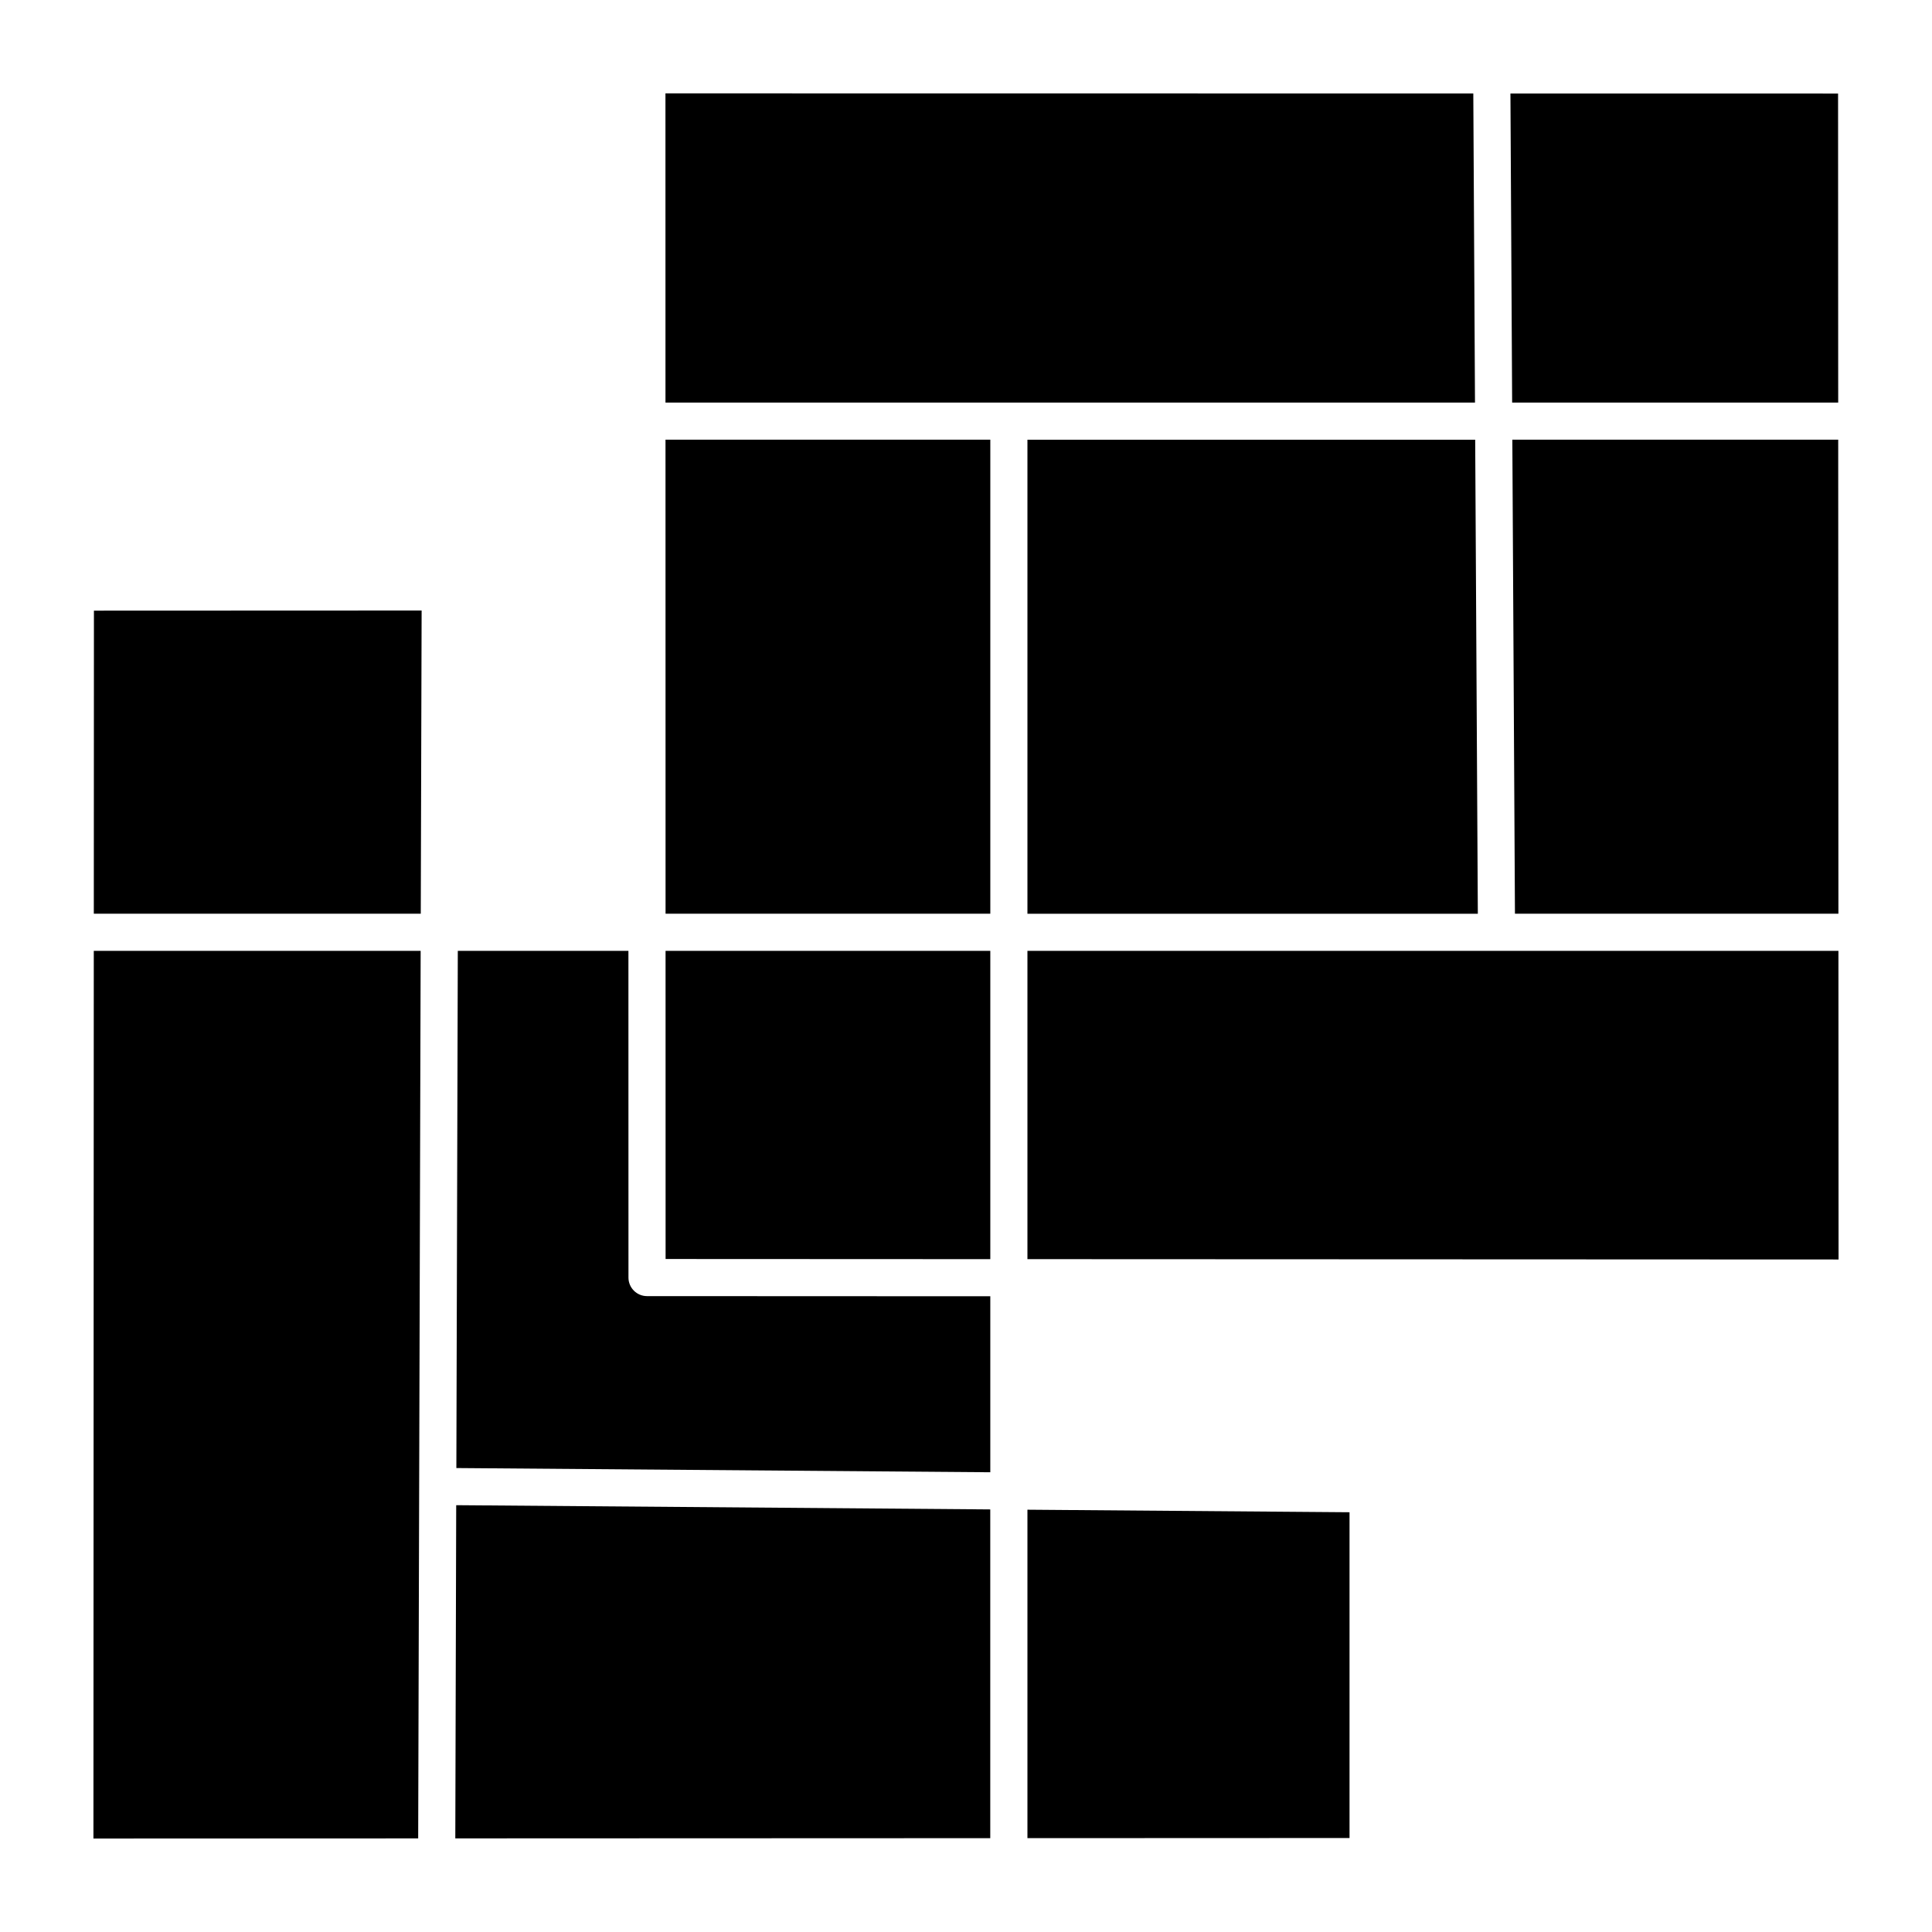
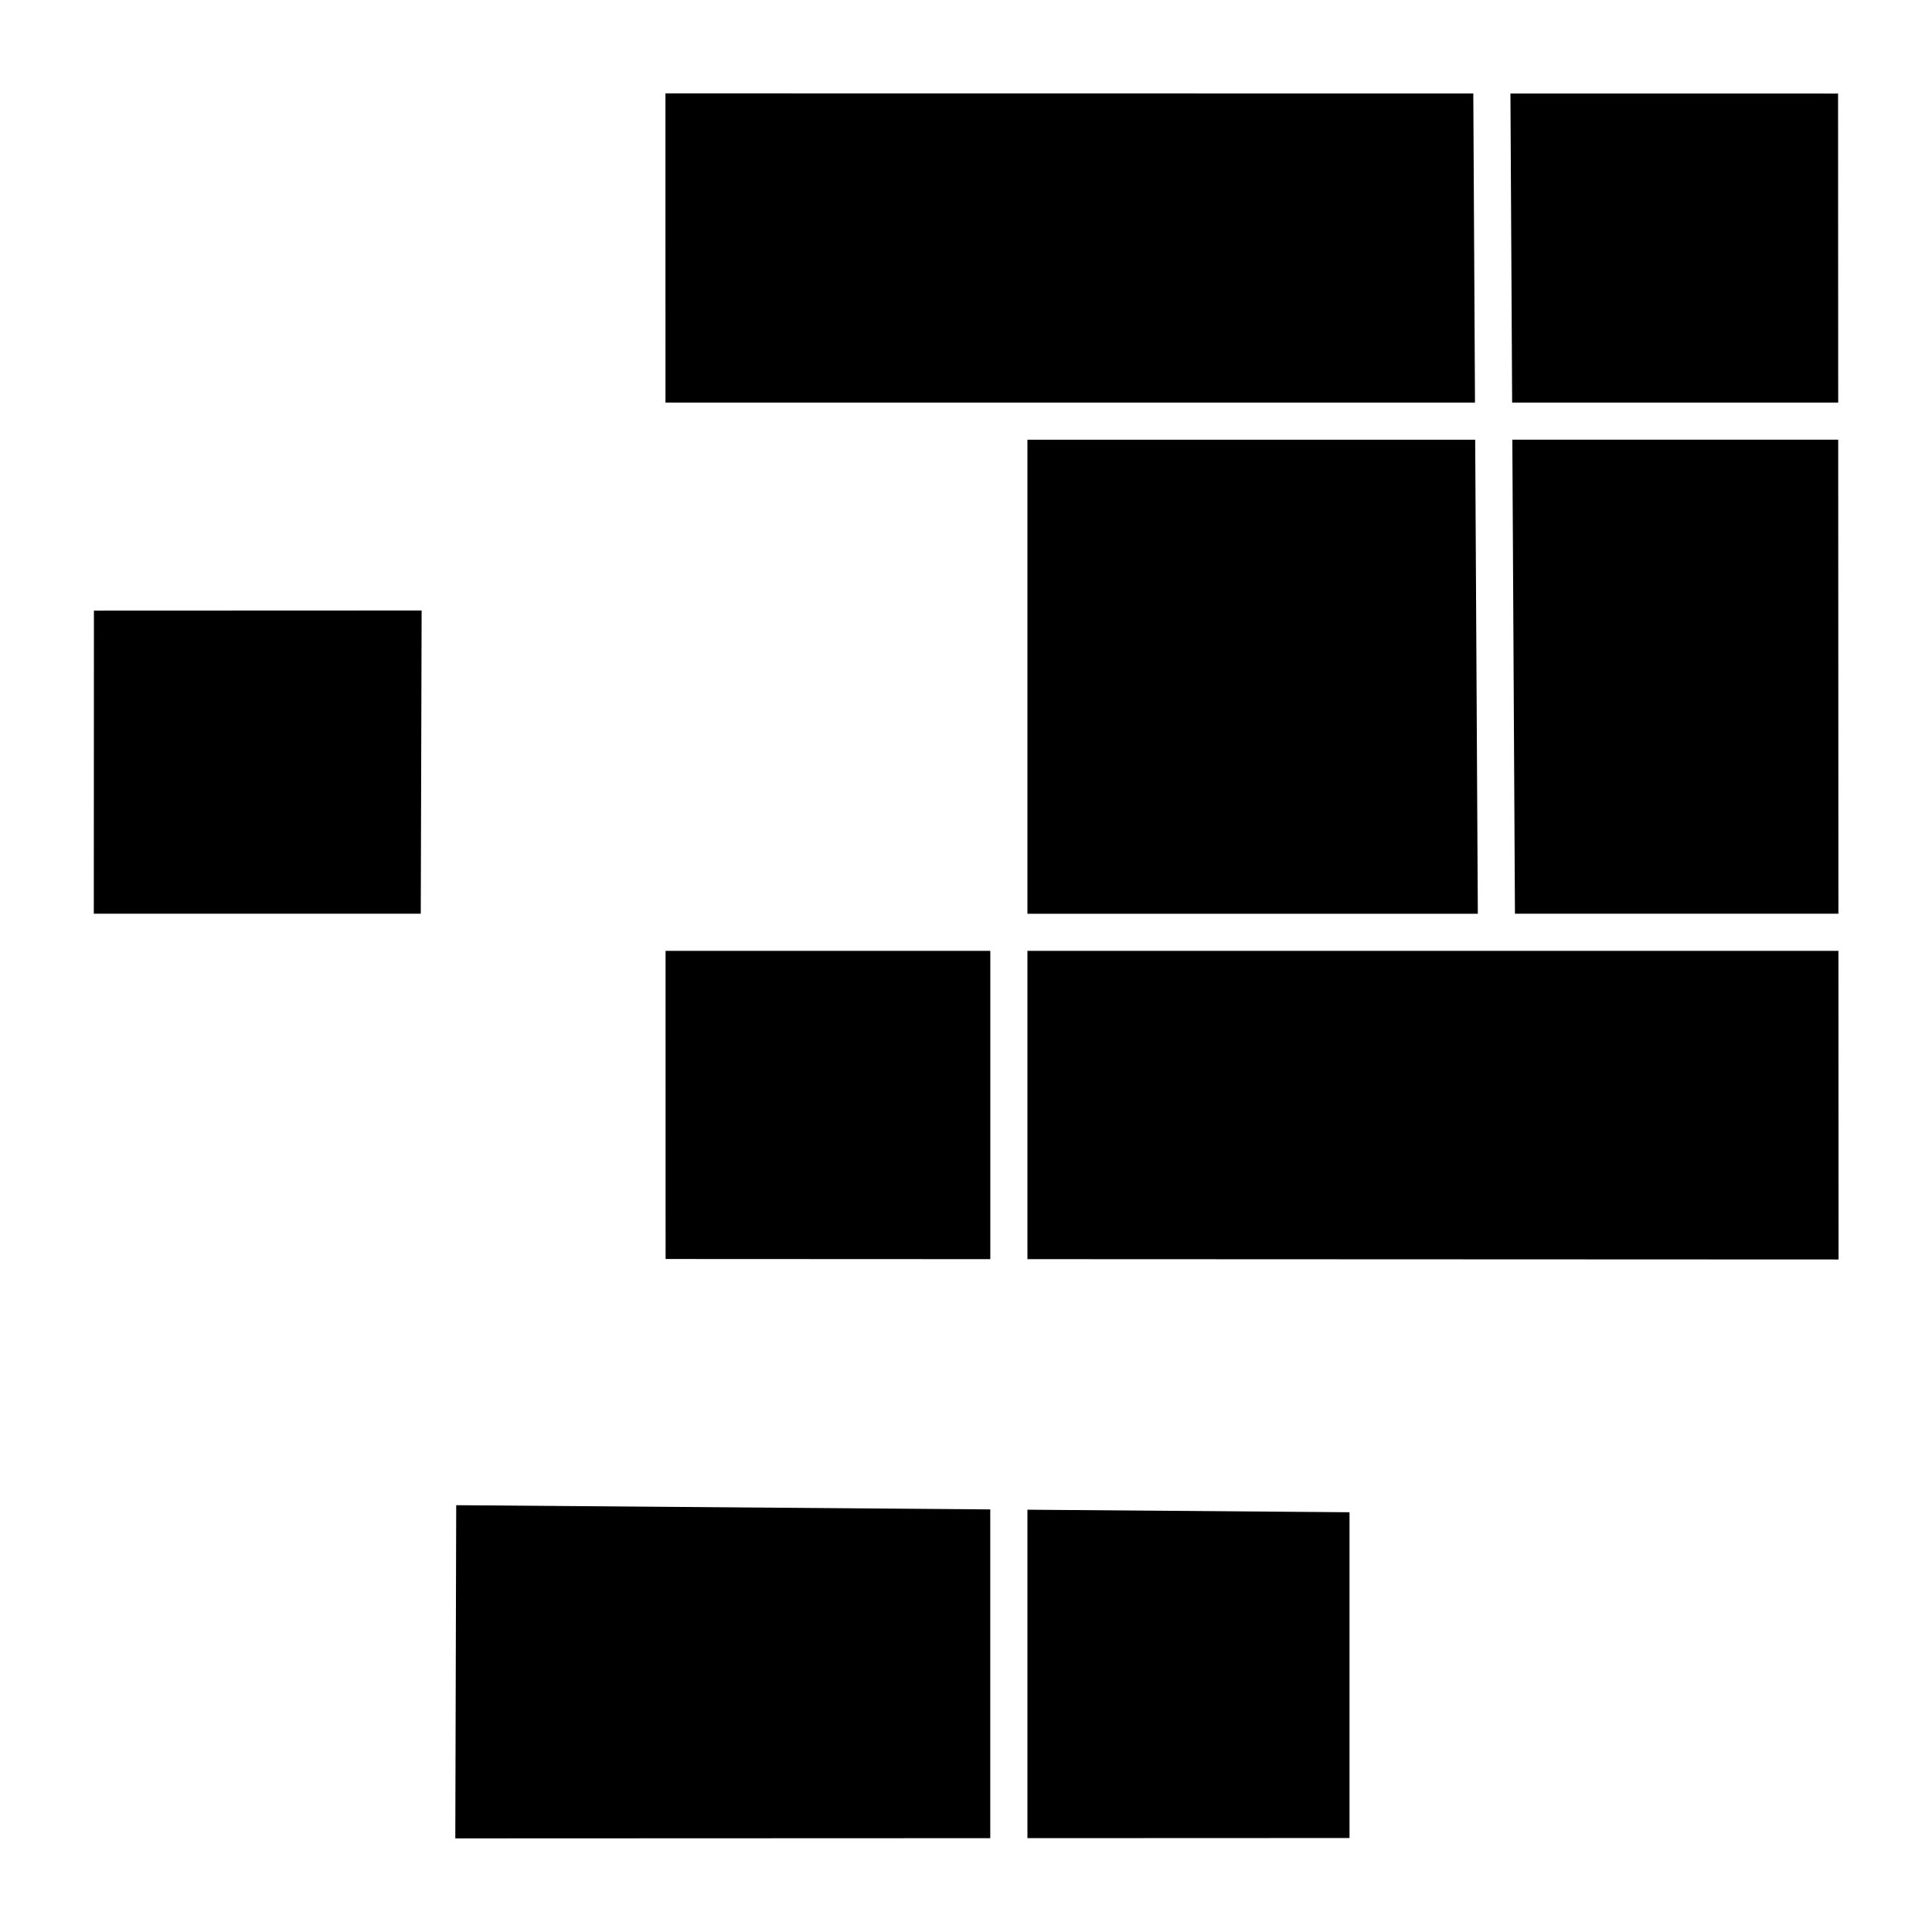
<svg xmlns="http://www.w3.org/2000/svg" fill="#000000" width="800px" height="800px" version="1.1" viewBox="144 144 512 512">
  <g>
-     <path d="m168.76 631.23 86.062-0.035 0.656-235.21h-86.625z" />
    <path d="m534.44 168.77-214.09-0.027 0.008 81.941h214.53z" />
    <path d="m534.94 260.53h-118.66v125.62h119.36z" />
    <path d="m544.28 168.78 0.453 81.91h86.41l-0.035-81.902z" />
    <path d="m631.2 386.14-0.055-125.62h-86.359l0.691 125.62z" />
    <path d="m416.28 395.98v81.707l214.96 0.09-0.035-81.797z" />
    <path d="m320.39 477.65 86.051 0.039v-81.703h-86.062z" />
-     <path d="m320.38 386.14h86.062v-125.62h-86.078z" />
    <path d="m416.28 631.13 85.359-0.035v-86.332l-85.359-0.676z" />
-     <path d="m310.55 482.57-0.012-86.582h-45.215l-0.383 137.06 141.5 1.117v-46.641l-90.973-0.039c-2.719 0-4.918-2.203-4.918-4.918z" />
-     <path d="m168.86 386.14h86.648l0.227-80.348-86.844 0.035z" />
+     <path d="m168.86 386.14h86.648l0.227-80.348-86.844 0.035" />
    <path d="m264.66 631.19 141.77-0.055v-87.125l-141.53-1.121z" />
  </g>
</svg>